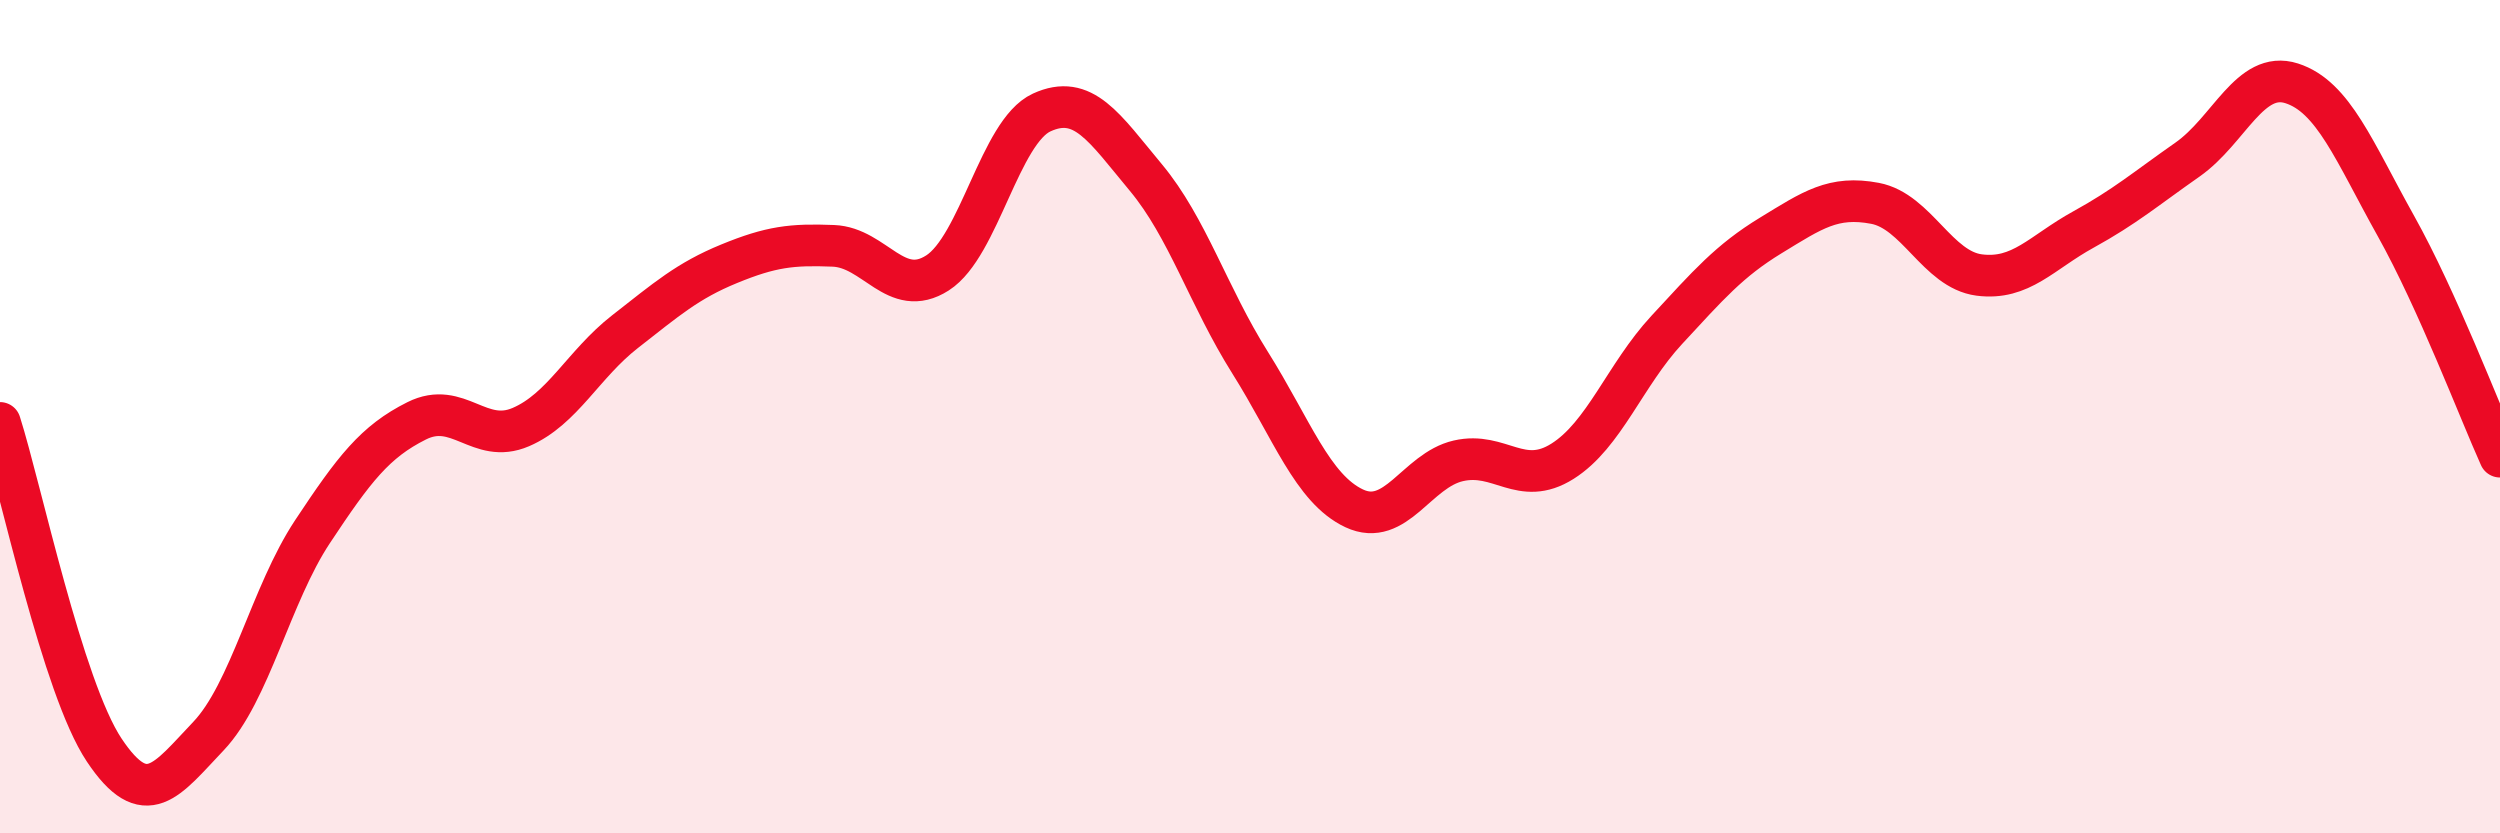
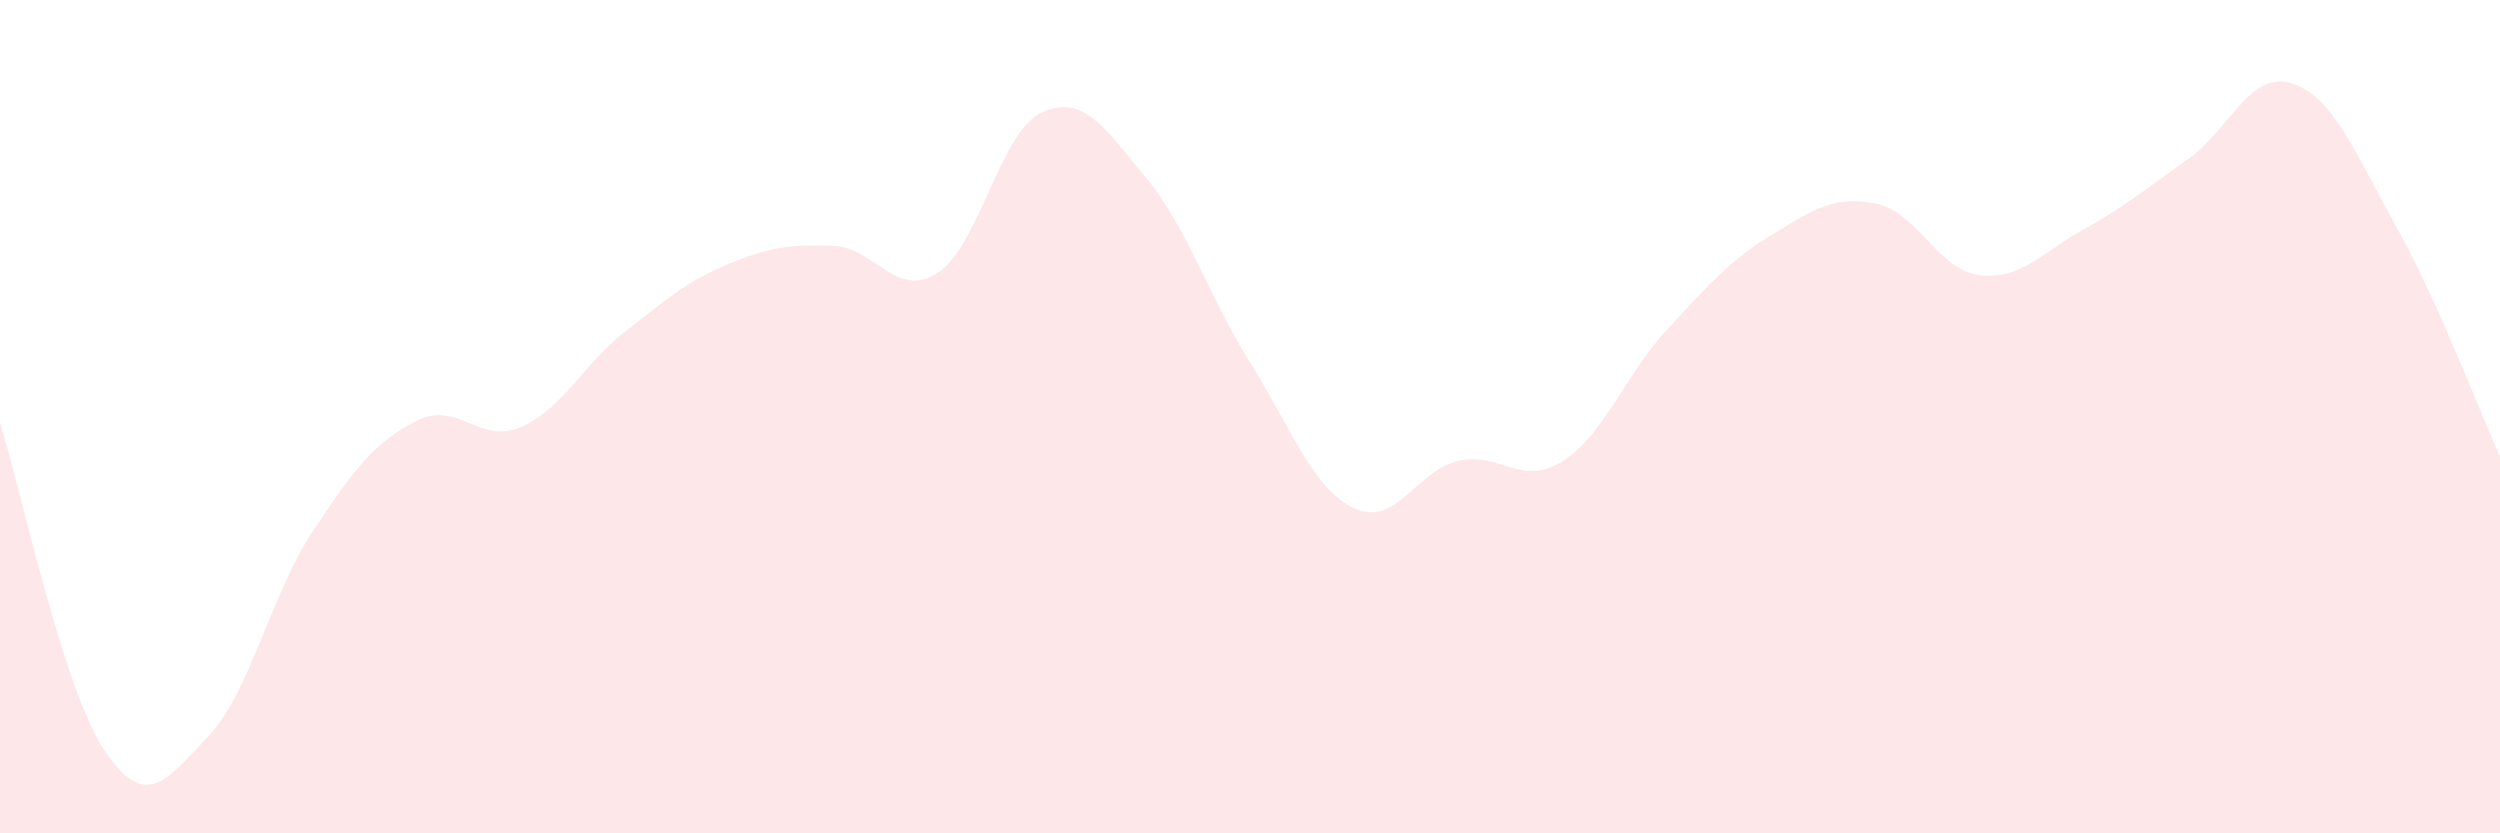
<svg xmlns="http://www.w3.org/2000/svg" width="60" height="20" viewBox="0 0 60 20">
  <path d="M 0,10.15 C 0.5,11.72 1.5,16.5 2.5,18 C 3.5,19.5 4,18.72 5,17.67 C 6,16.62 6.5,14.27 7.5,12.76 C 8.5,11.25 9,10.6 10,10.1 C 11,9.6 11.5,10.68 12.5,10.25 C 13.5,9.82 14,8.74 15,7.96 C 16,7.18 16.5,6.74 17.5,6.33 C 18.5,5.92 19,5.86 20,5.9 C 21,5.94 21.5,7.19 22.5,6.55 C 23.5,5.91 24,3.16 25,2.7 C 26,2.24 26.5,3.06 27.5,4.26 C 28.5,5.46 29,7.11 30,8.7 C 31,10.29 31.5,11.73 32.5,12.2 C 33.5,12.67 34,11.29 35,11.06 C 36,10.83 36.5,11.7 37.5,11.07 C 38.5,10.44 39,9 40,7.92 C 41,6.84 41.5,6.26 42.5,5.65 C 43.5,5.04 44,4.69 45,4.88 C 46,5.07 46.5,6.47 47.5,6.6 C 48.5,6.73 49,6.06 50,5.51 C 51,4.96 51.5,4.53 52.5,3.83 C 53.5,3.13 54,1.68 55,2 C 56,2.32 56.5,3.63 57.5,5.42 C 58.5,7.21 59.5,9.85 60,10.96L60 20L0 20Z" fill="#EB0A25" opacity="0.1" stroke-linecap="round" stroke-linejoin="round" />
-   <path d="M 0,10.15 C 0.5,11.72 1.5,16.5 2.5,18 C 3.5,19.5 4,18.72 5,17.67 C 6,16.62 6.5,14.27 7.5,12.76 C 8.5,11.25 9,10.6 10,10.1 C 11,9.6 11.5,10.68 12.5,10.25 C 13.5,9.82 14,8.74 15,7.96 C 16,7.18 16.5,6.74 17.5,6.33 C 18.5,5.92 19,5.86 20,5.9 C 21,5.94 21.5,7.19 22.5,6.55 C 23.5,5.91 24,3.16 25,2.7 C 26,2.24 26.5,3.06 27.5,4.26 C 28.5,5.46 29,7.11 30,8.7 C 31,10.29 31.5,11.73 32.5,12.2 C 33.5,12.67 34,11.29 35,11.06 C 36,10.83 36.5,11.7 37.5,11.07 C 38.5,10.44 39,9 40,7.92 C 41,6.84 41.5,6.26 42.5,5.65 C 43.5,5.04 44,4.69 45,4.88 C 46,5.07 46.5,6.47 47.5,6.6 C 48.5,6.73 49,6.06 50,5.51 C 51,4.96 51.5,4.53 52.5,3.83 C 53.5,3.13 54,1.68 55,2 C 56,2.32 56.5,3.63 57.5,5.42 C 58.5,7.21 59.5,9.85 60,10.96" stroke="#EB0A25" stroke-width="1" fill="none" stroke-linecap="round" stroke-linejoin="round" />
</svg>